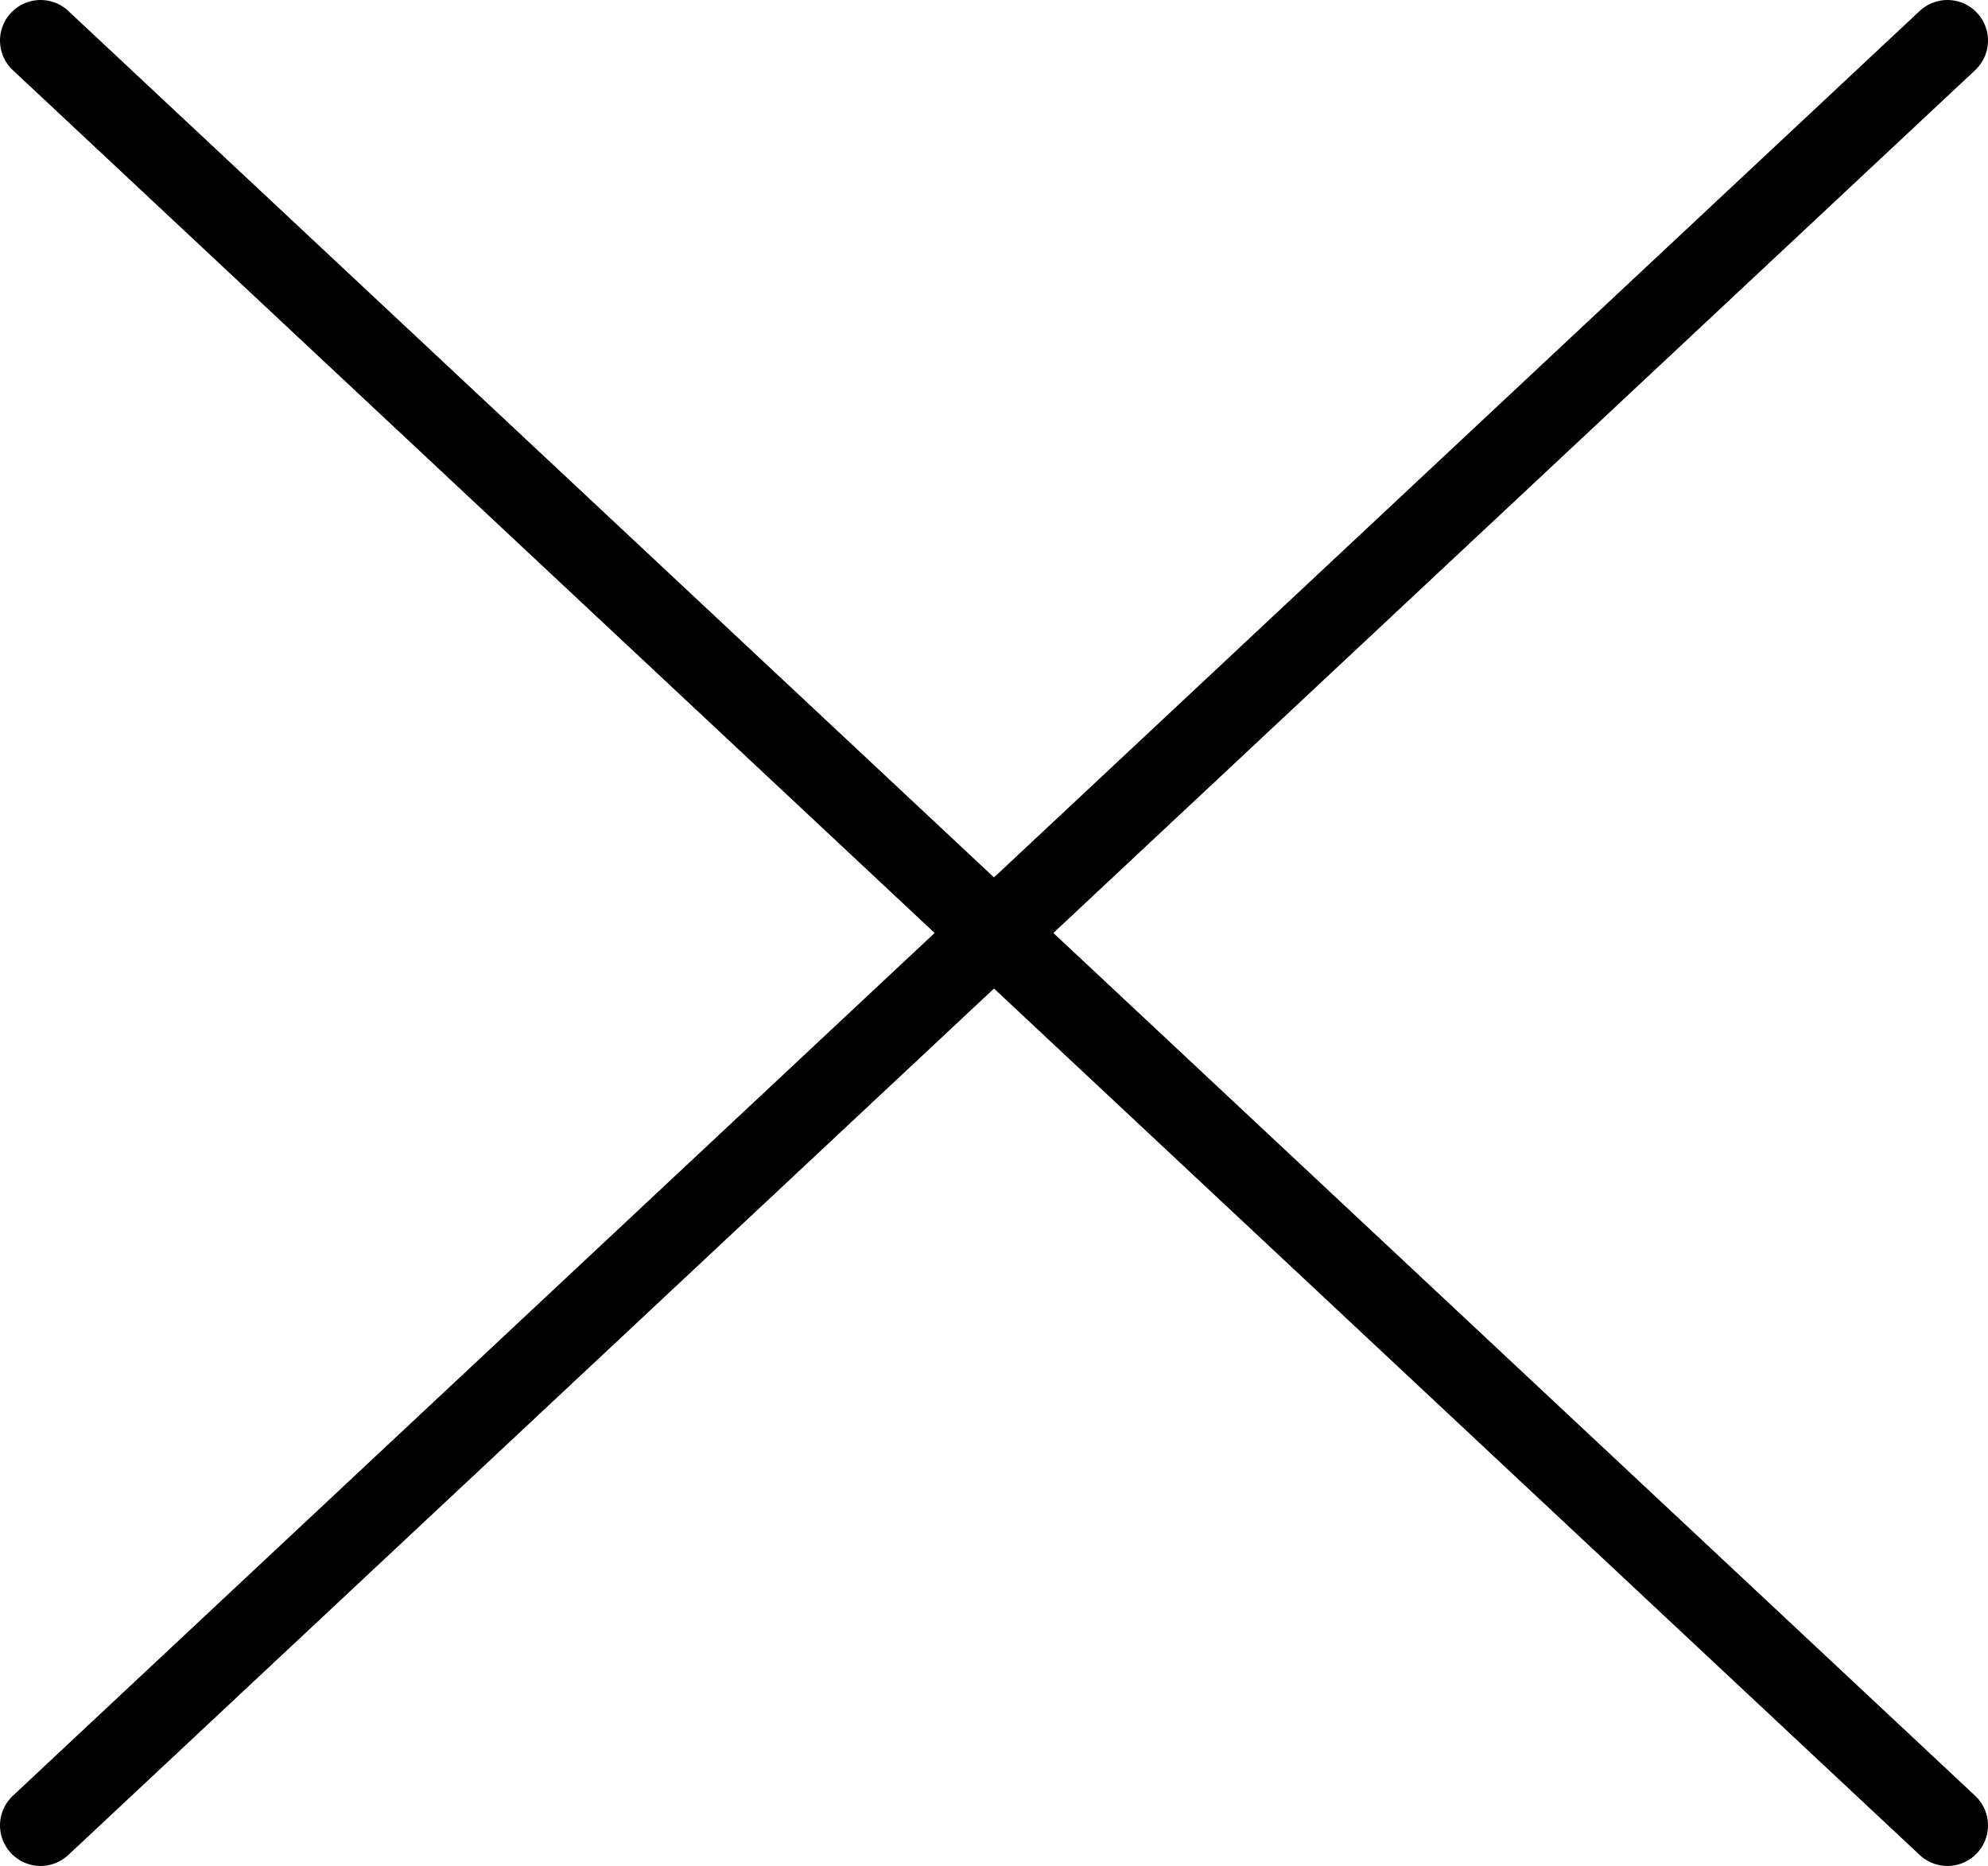
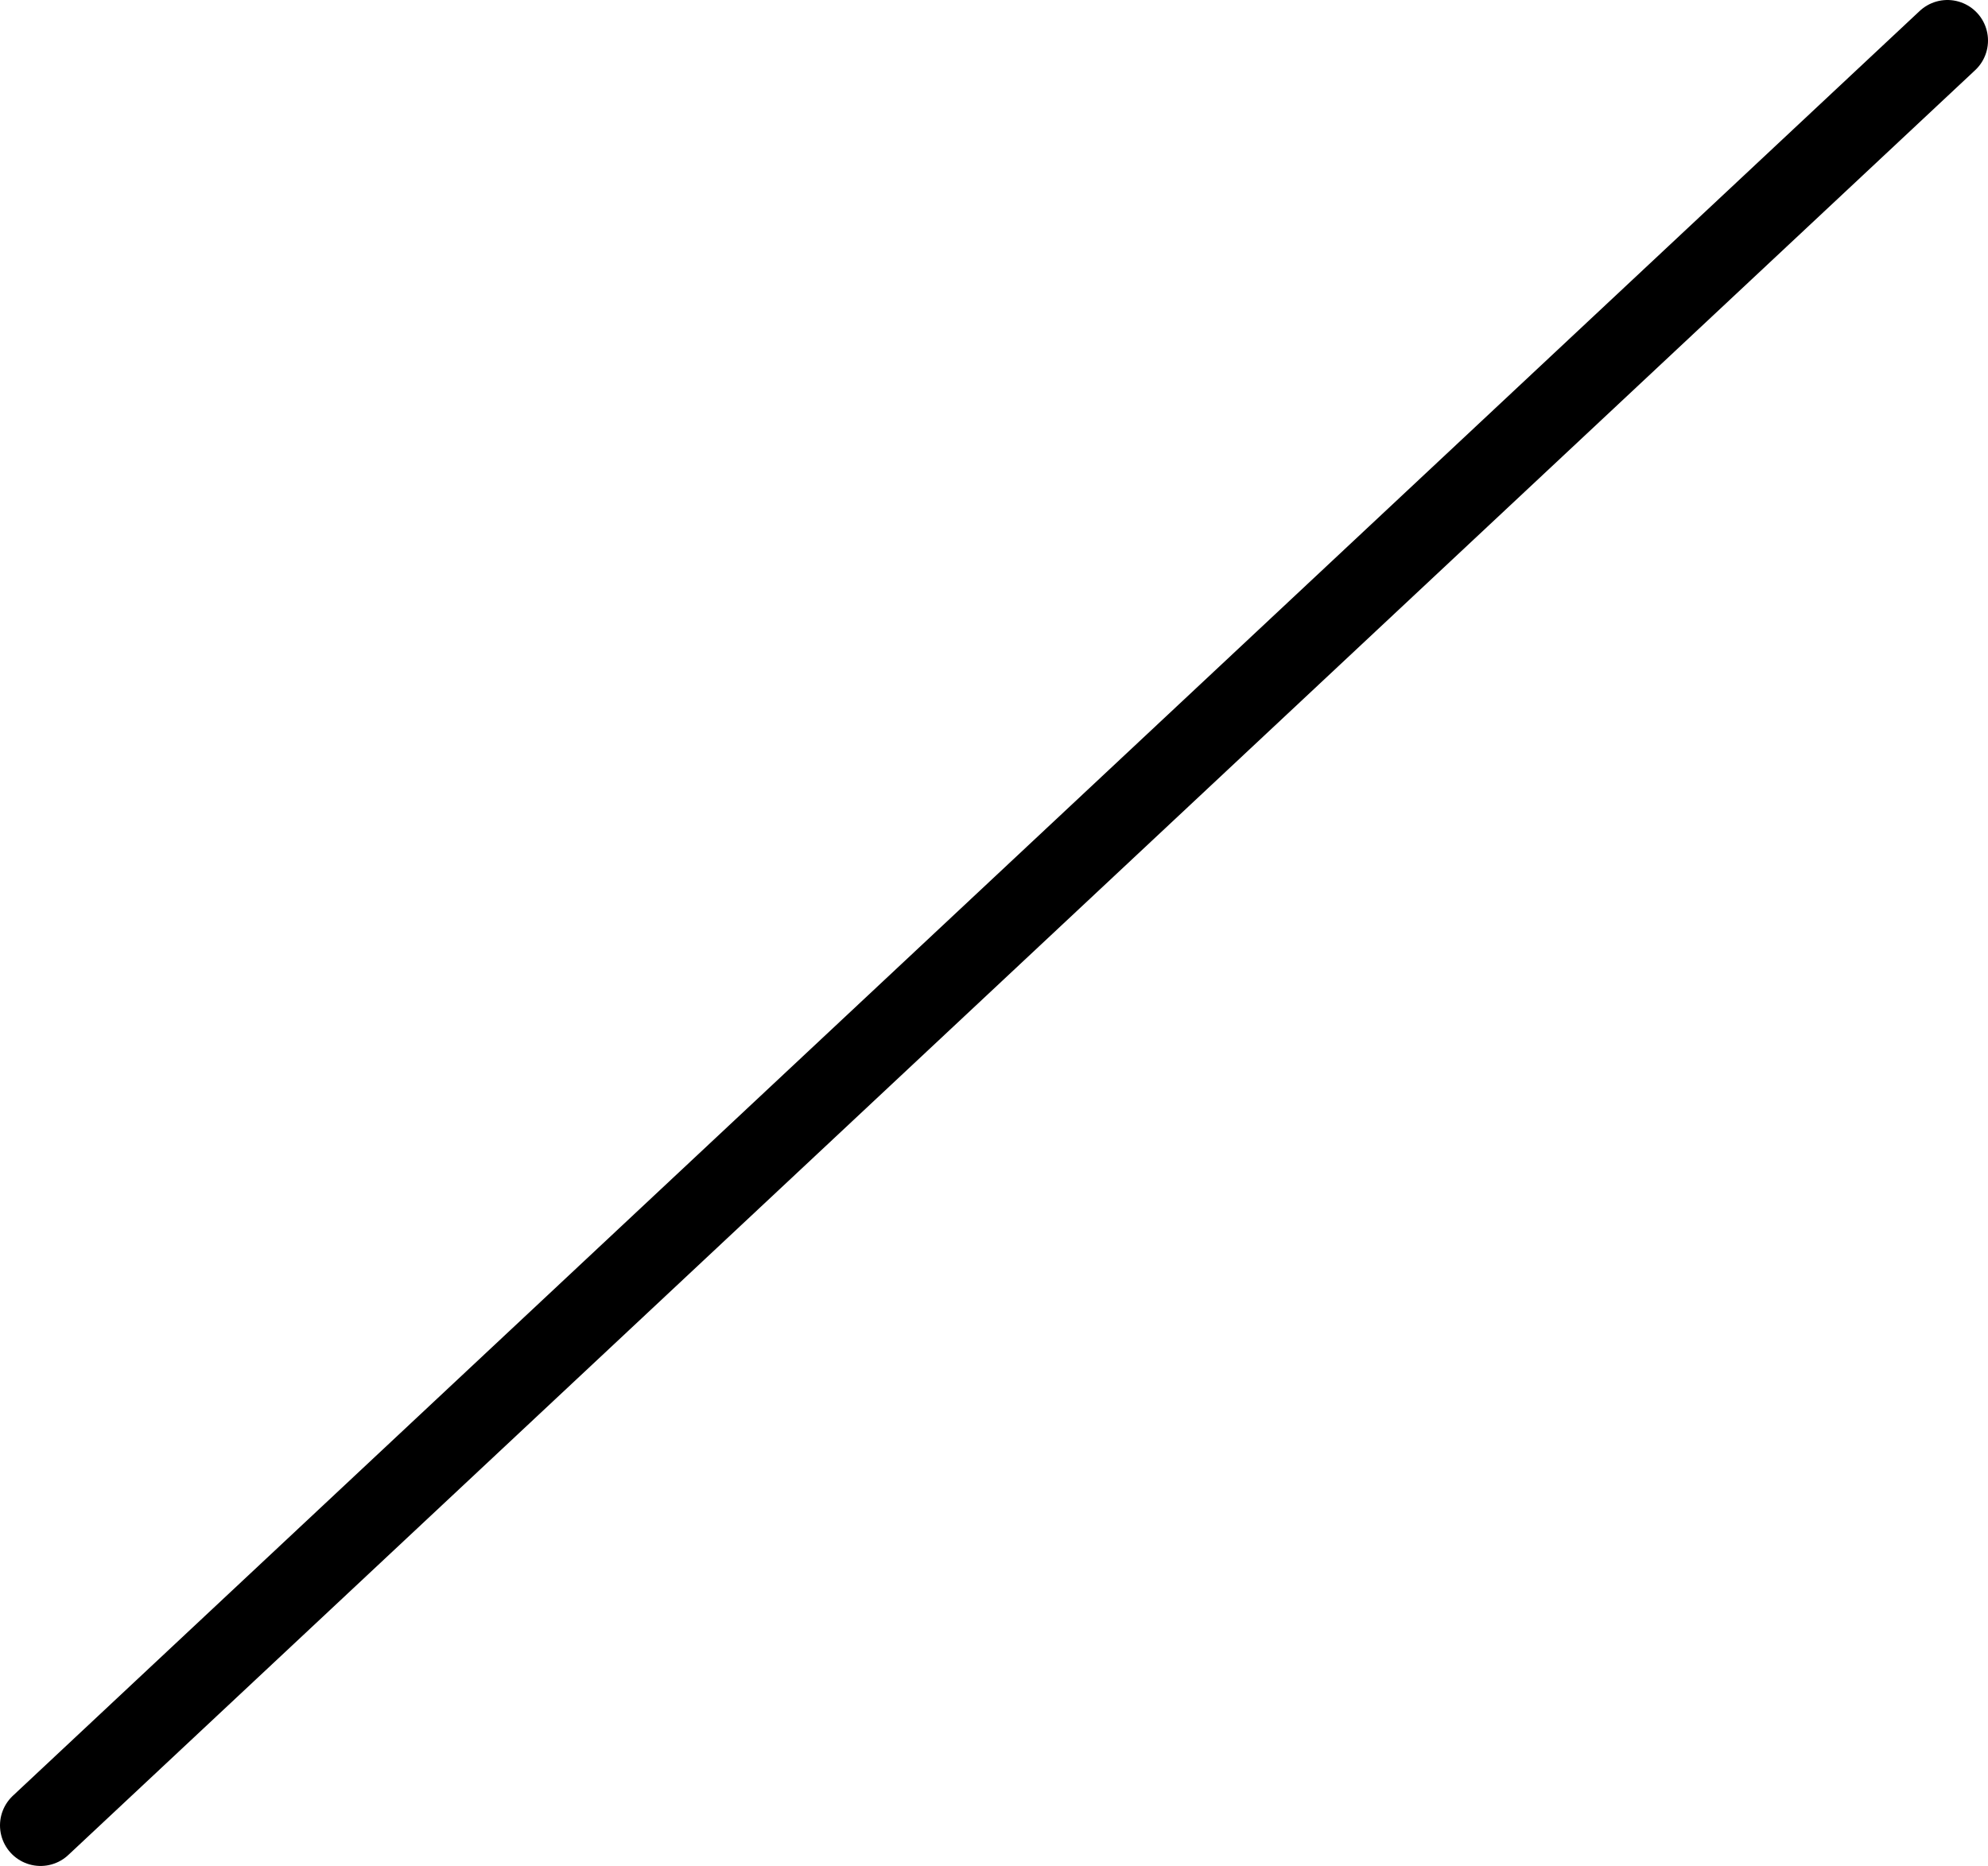
<svg xmlns="http://www.w3.org/2000/svg" width="49" height="46" viewBox="0 0 49 46" fill="none">
-   <path d="M1 1L48 45" stroke="currentColor" stroke-width="2" stroke-linecap="round" stroke-linejoin="round" />
  <path d="M48 1L1 45" stroke="currentColor" stroke-width="2" stroke-linecap="round" stroke-linejoin="round" />
</svg>